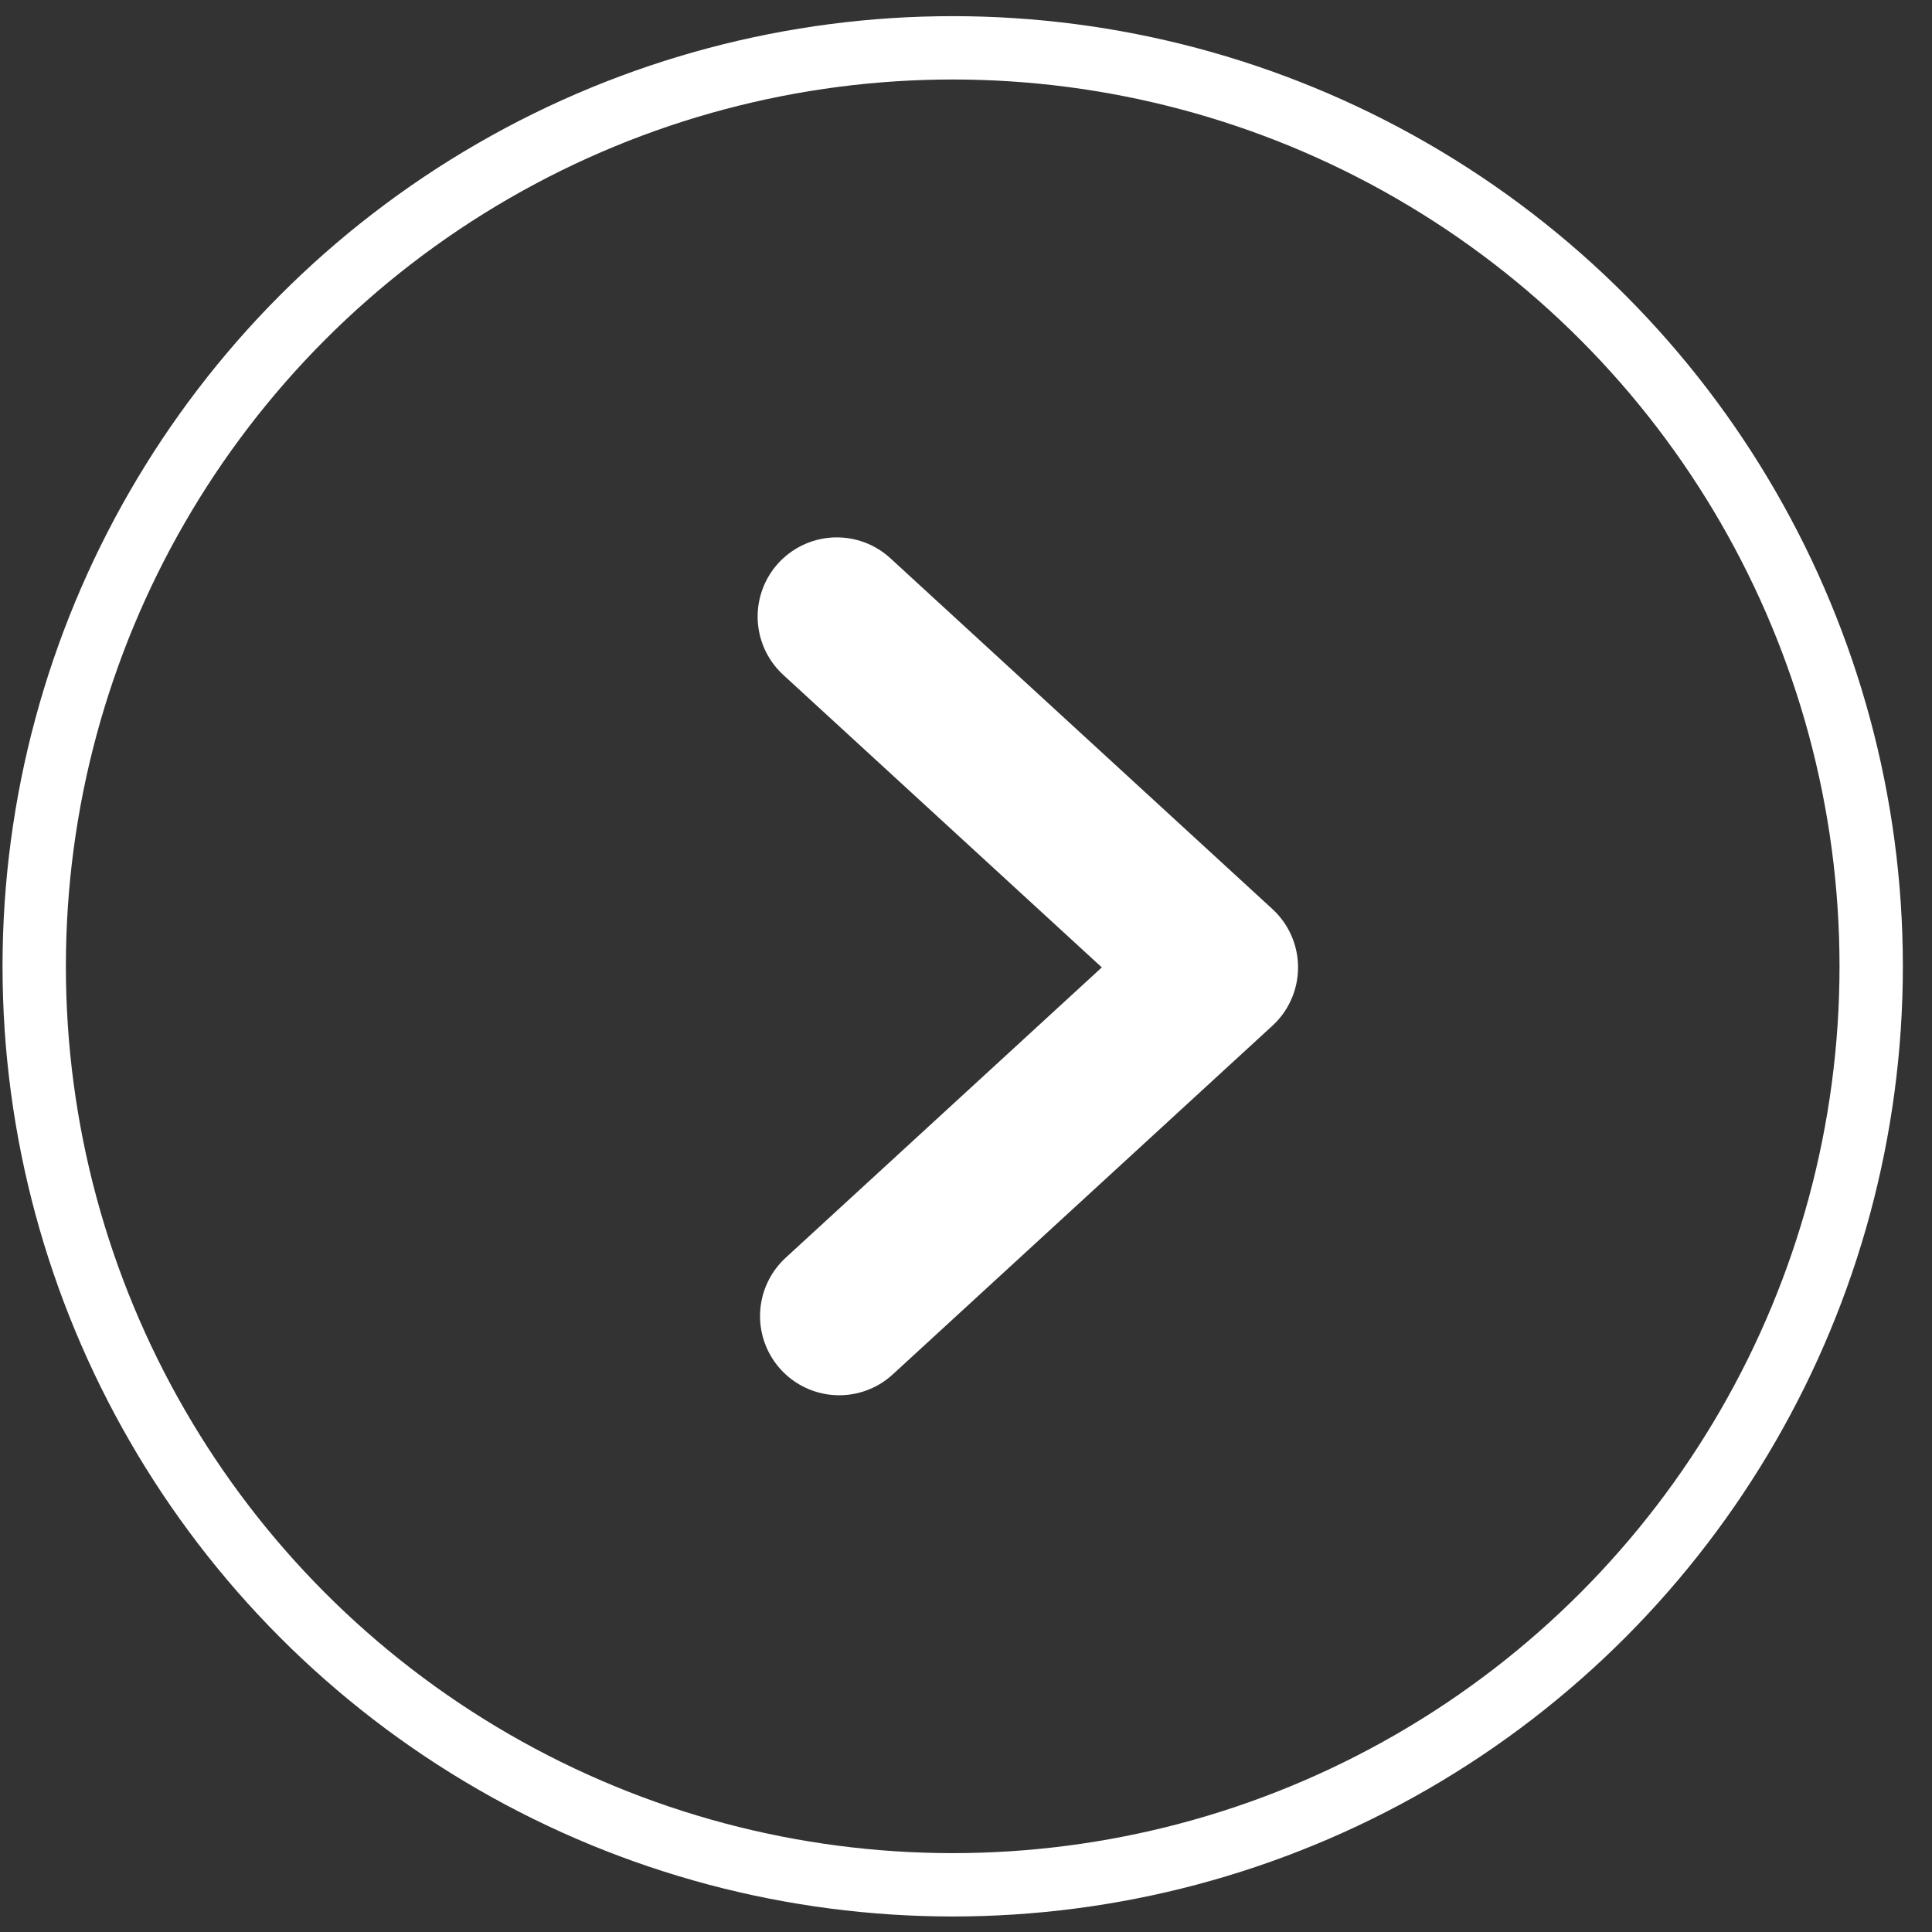
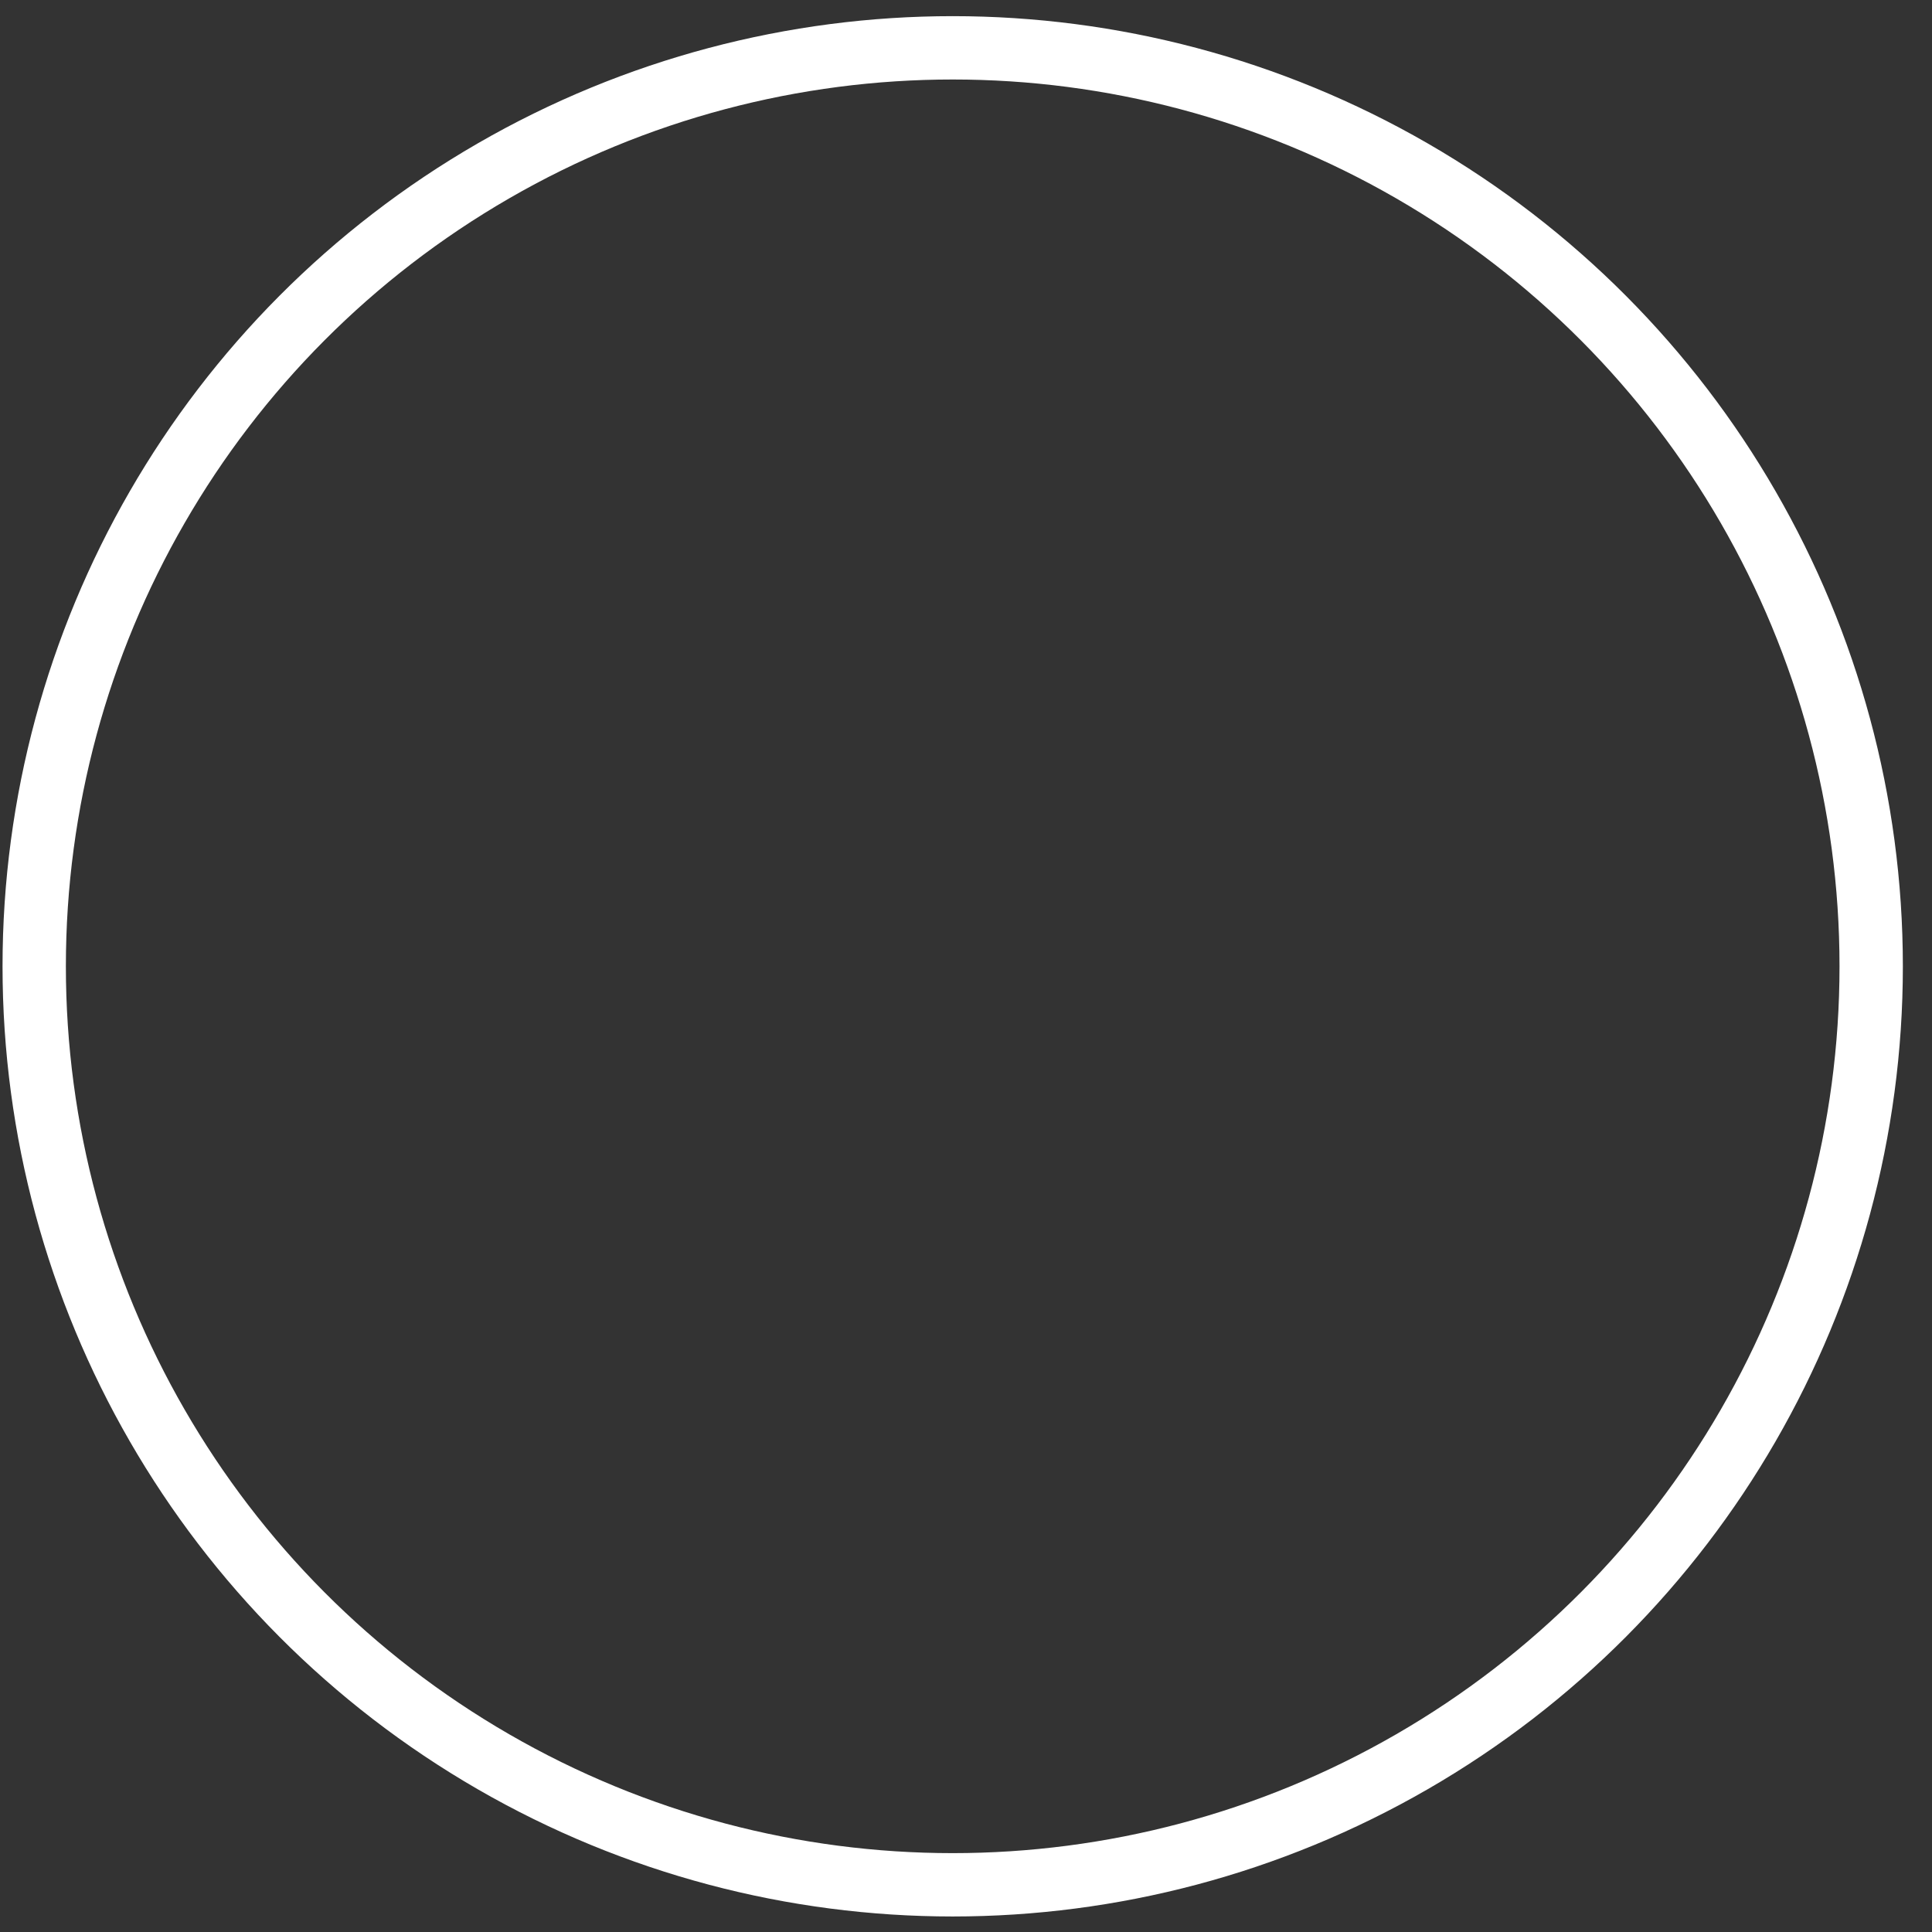
<svg xmlns="http://www.w3.org/2000/svg" width="61" height="61" viewBox="0 0 61 61" fill="none">
  <rect x="0" y="0" width="61" height="61" fill="#333333" stroke="none" />
  <circle cx="30.08" cy="30.51" r="29" stroke="white" stroke-width="2" />
-   <path d="M26.421 19.467L38.484 30.544L26.497 41.553" stroke="white" stroke-width="5" stroke-linecap="round" stroke-linejoin="round" />
</svg>